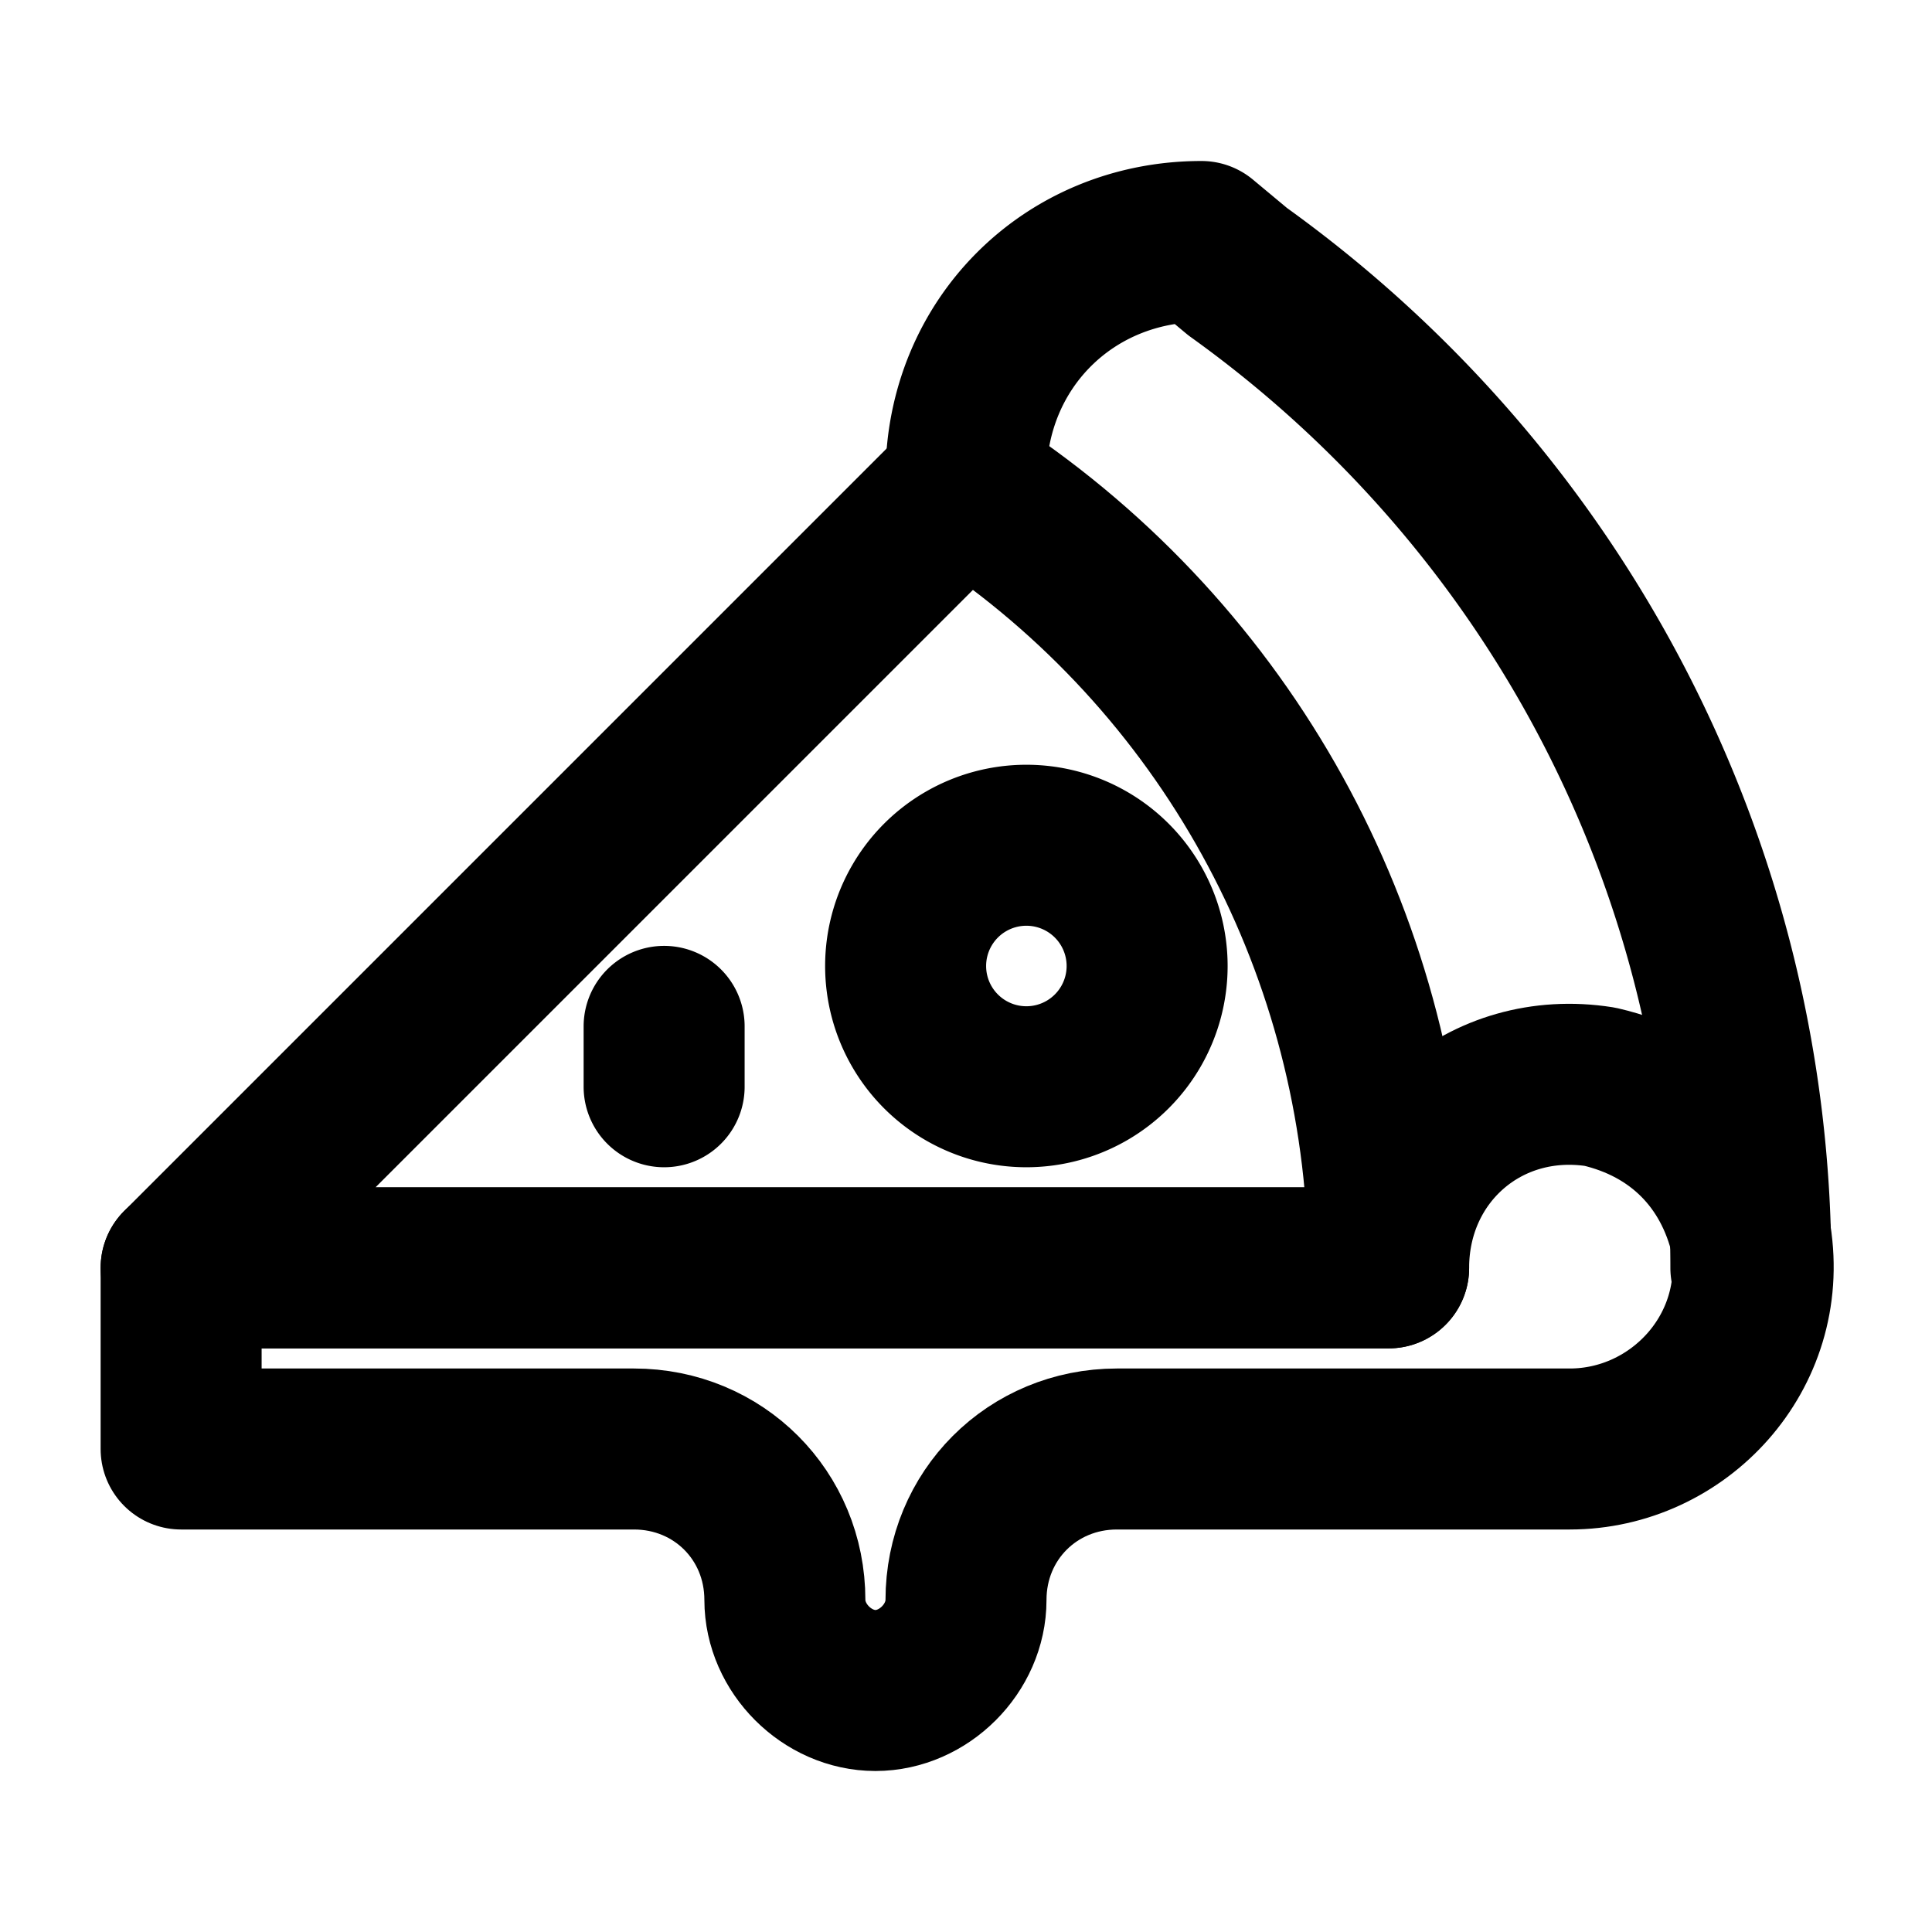
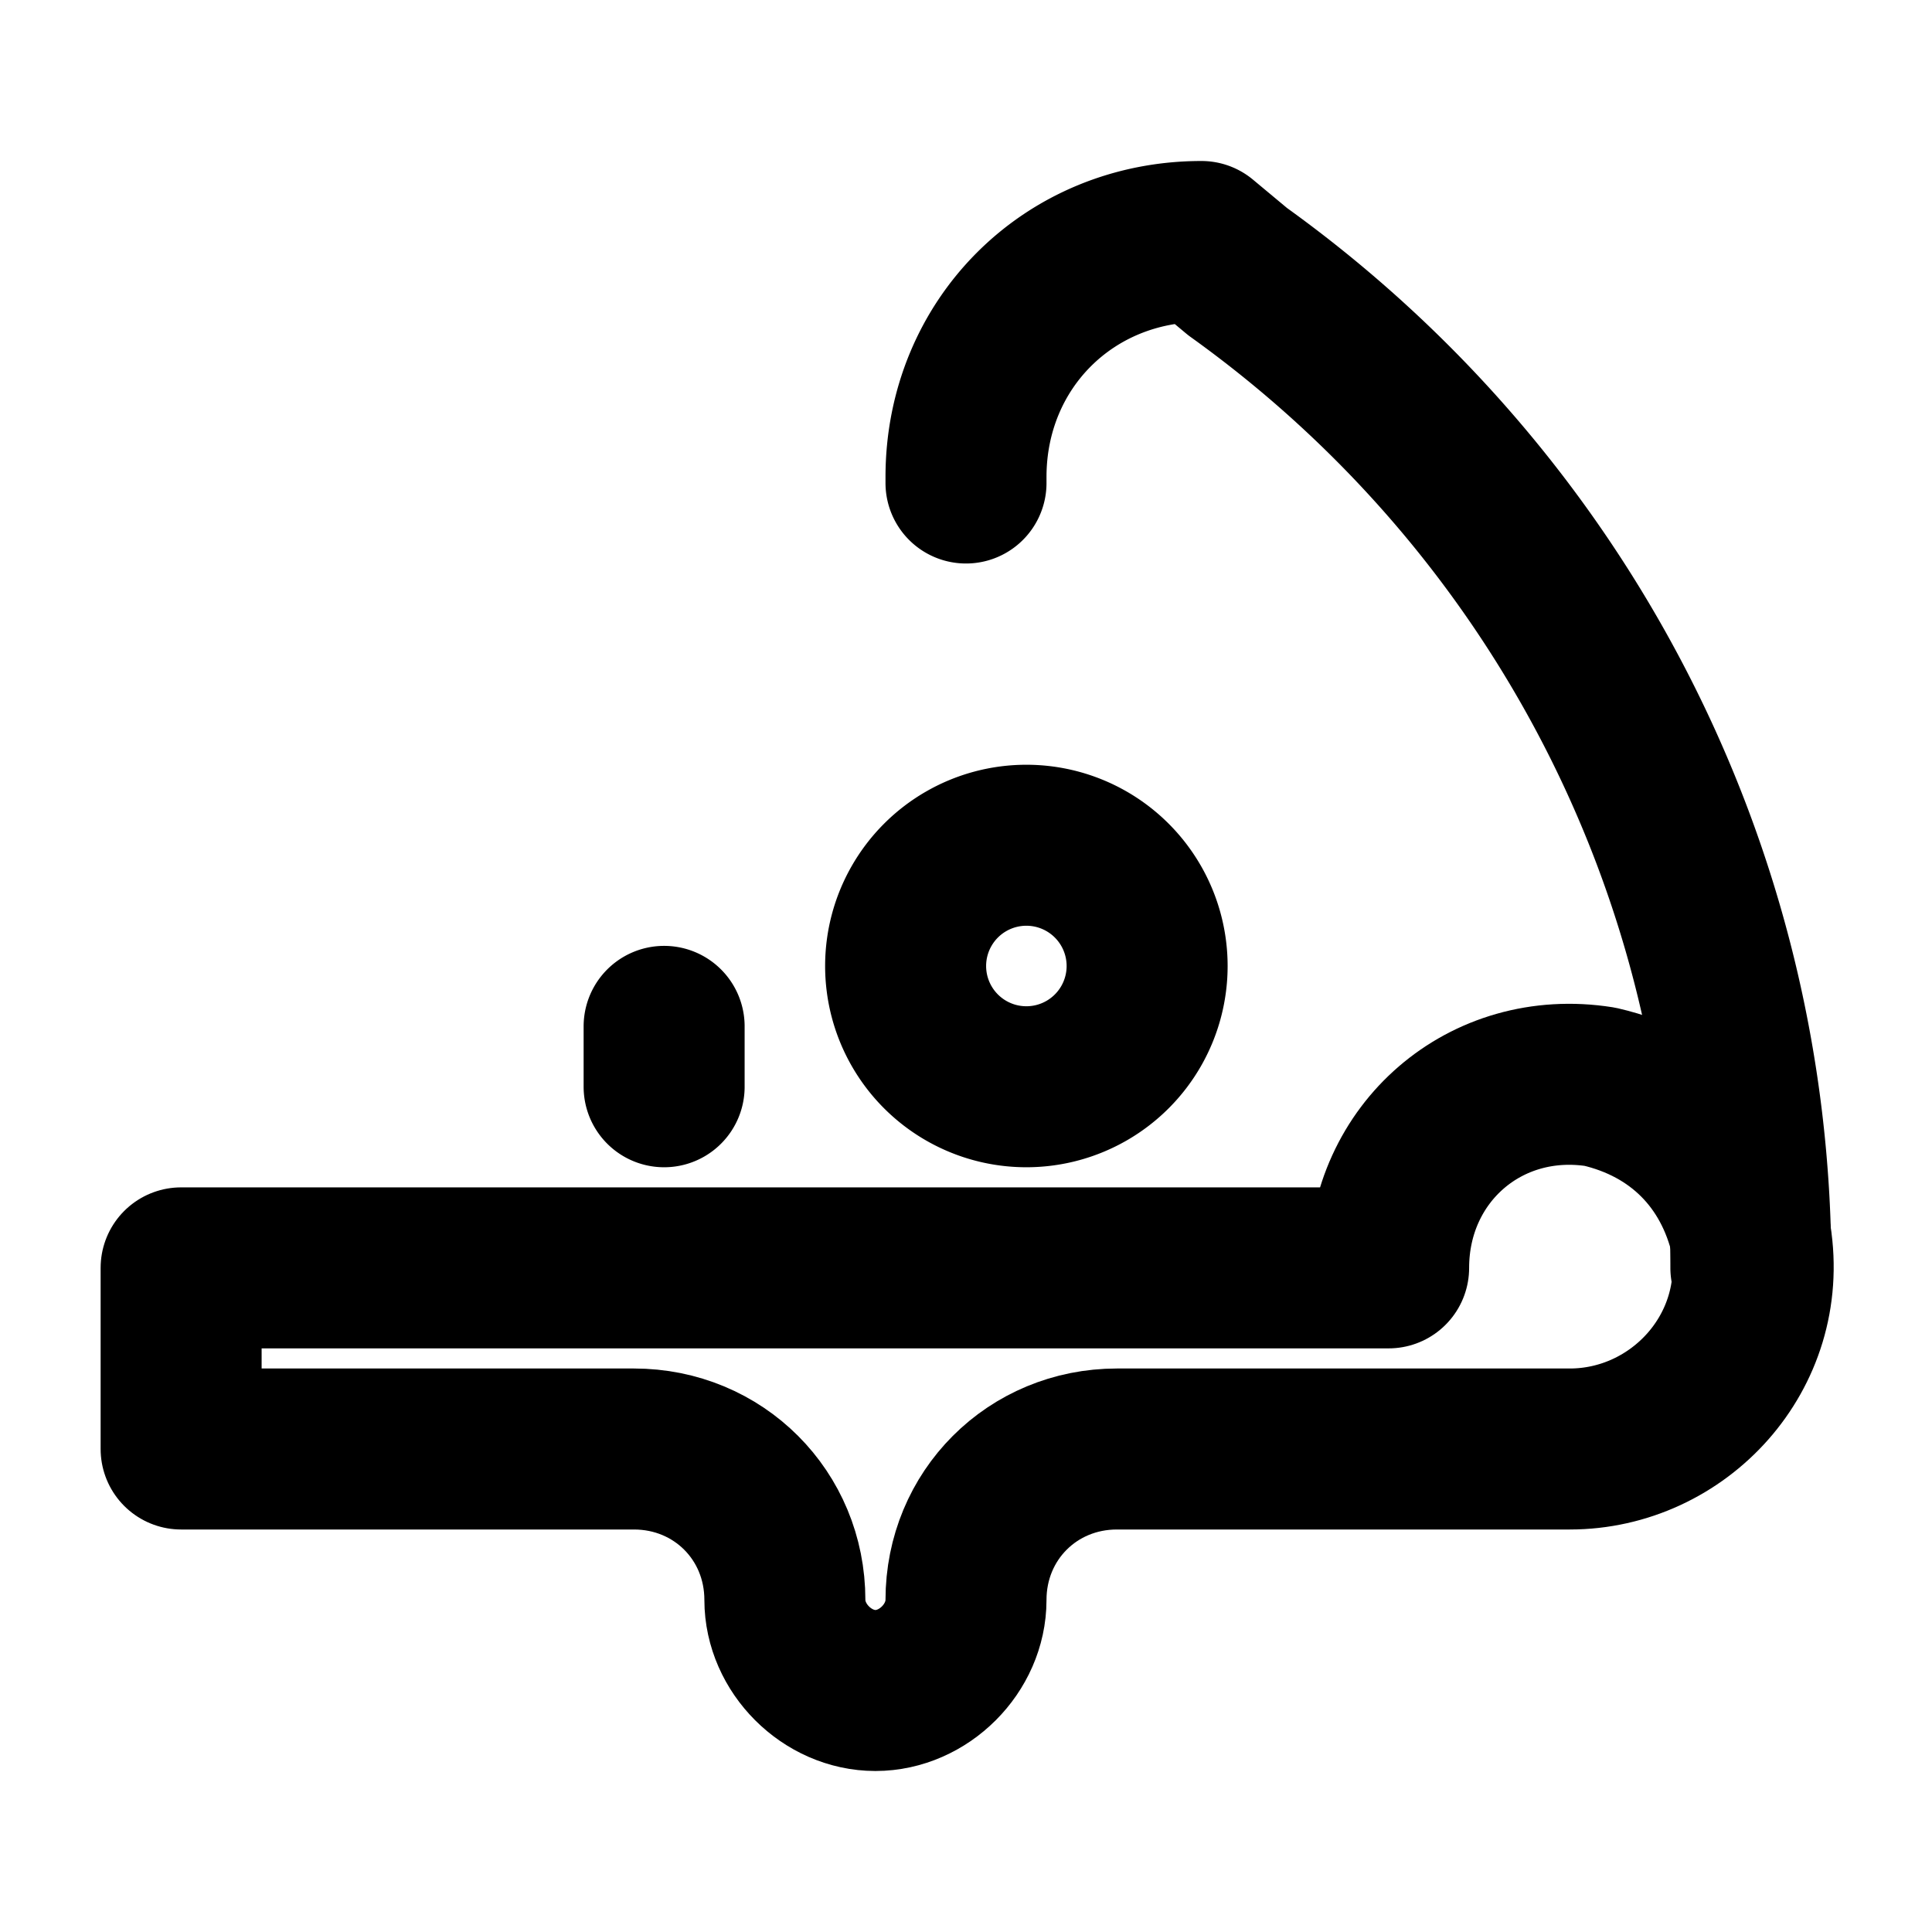
<svg xmlns="http://www.w3.org/2000/svg" width="24" height="24" fill="none">
-   <path stroke="#000" stroke-linecap="round" stroke-linejoin="round" stroke-miterlimit="10" stroke-width="2" d="m12 6-9.75 9.75h15c0-3.75-1.8-7.275-4.875-9.45L12 6z" />
  <path stroke="#000" stroke-linecap="round" stroke-linejoin="round" stroke-miterlimit="10" stroke-width="2" d="M21.75 15.75c0-4.95-2.4-9.525-6.375-12.375L14.925 3C13.275 3 12 4.275 12 5.925V6m.75 7.5a1.5 1.5 0 1 0 0-3 1.5 1.5 0 0 0 0 3zm-4.5-.75v.75" />
  <path stroke="#000" stroke-linecap="round" stroke-linejoin="round" stroke-miterlimit="10" stroke-width="2" d="M19.875 13.5c-1.425-.225-2.625.825-2.625 2.25h-15V18h5.625c1.05 0 1.875.825 1.875 1.875 0 .6.525 1.125 1.125 1.125S12 20.475 12 19.875c0-1.05.825-1.875 1.875-1.875H19.5c1.35 0 2.475-1.2 2.25-2.625-.225-.975-.9-1.65-1.875-1.875z" />
</svg>